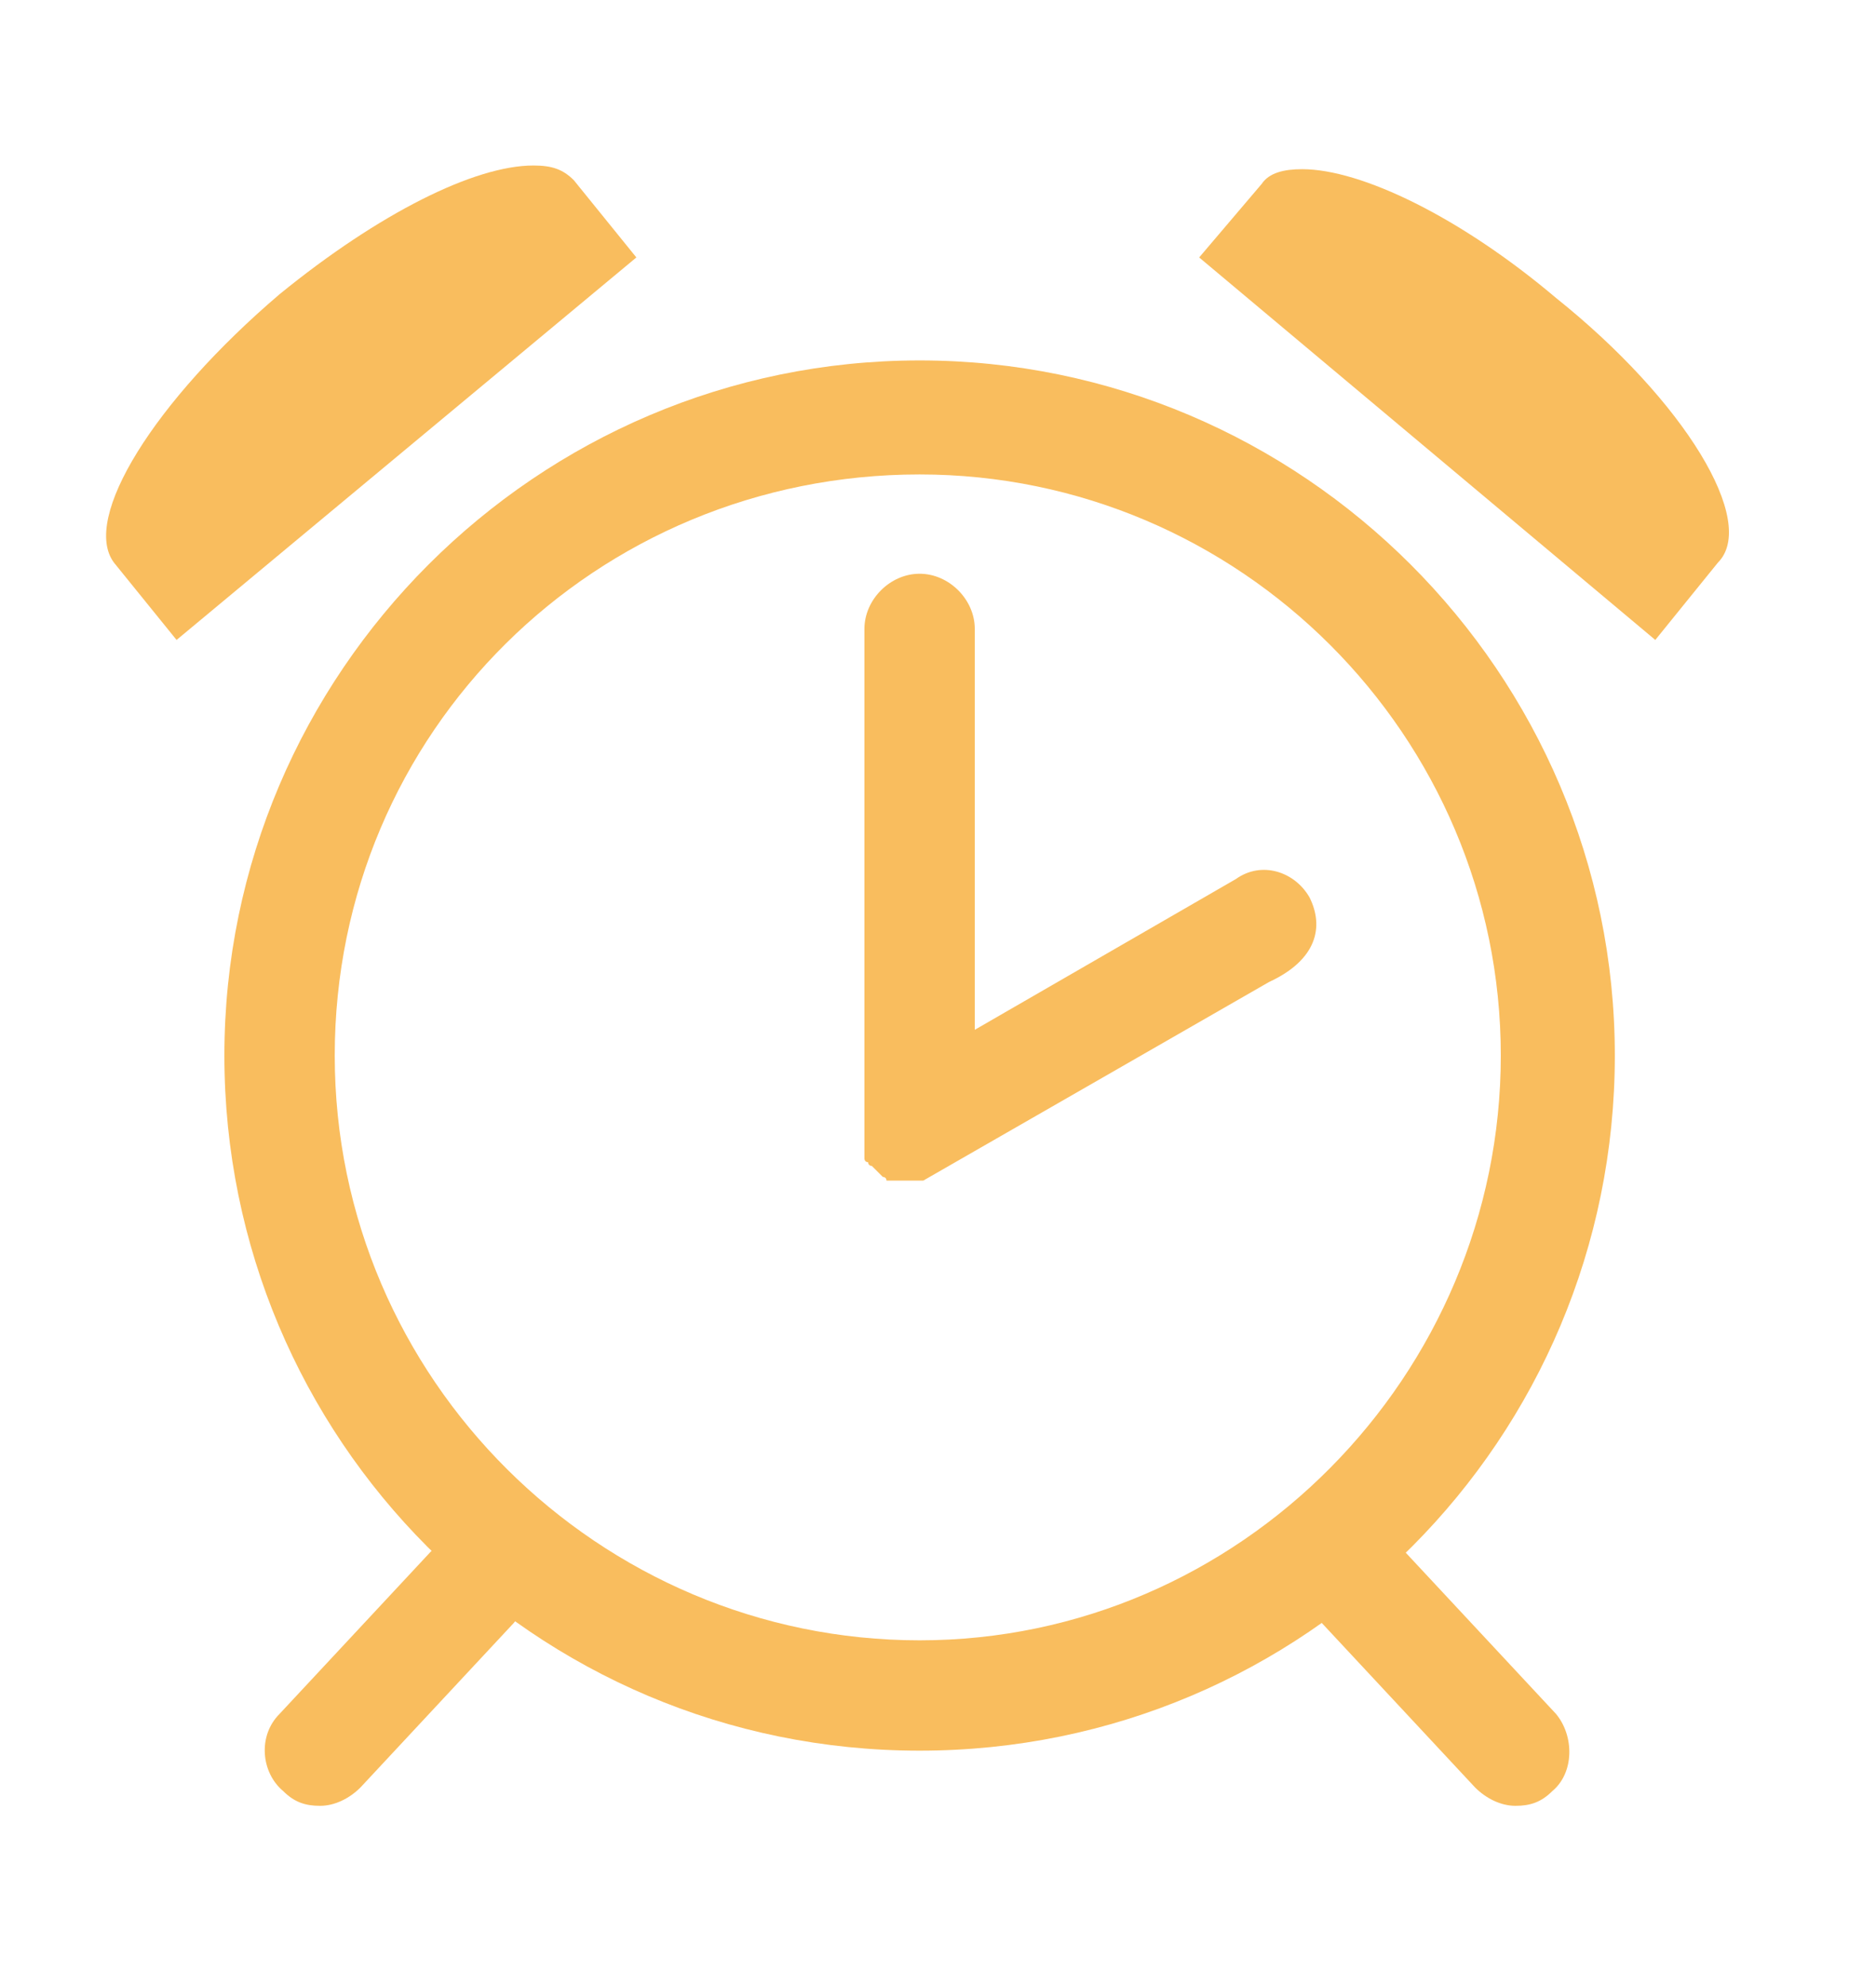
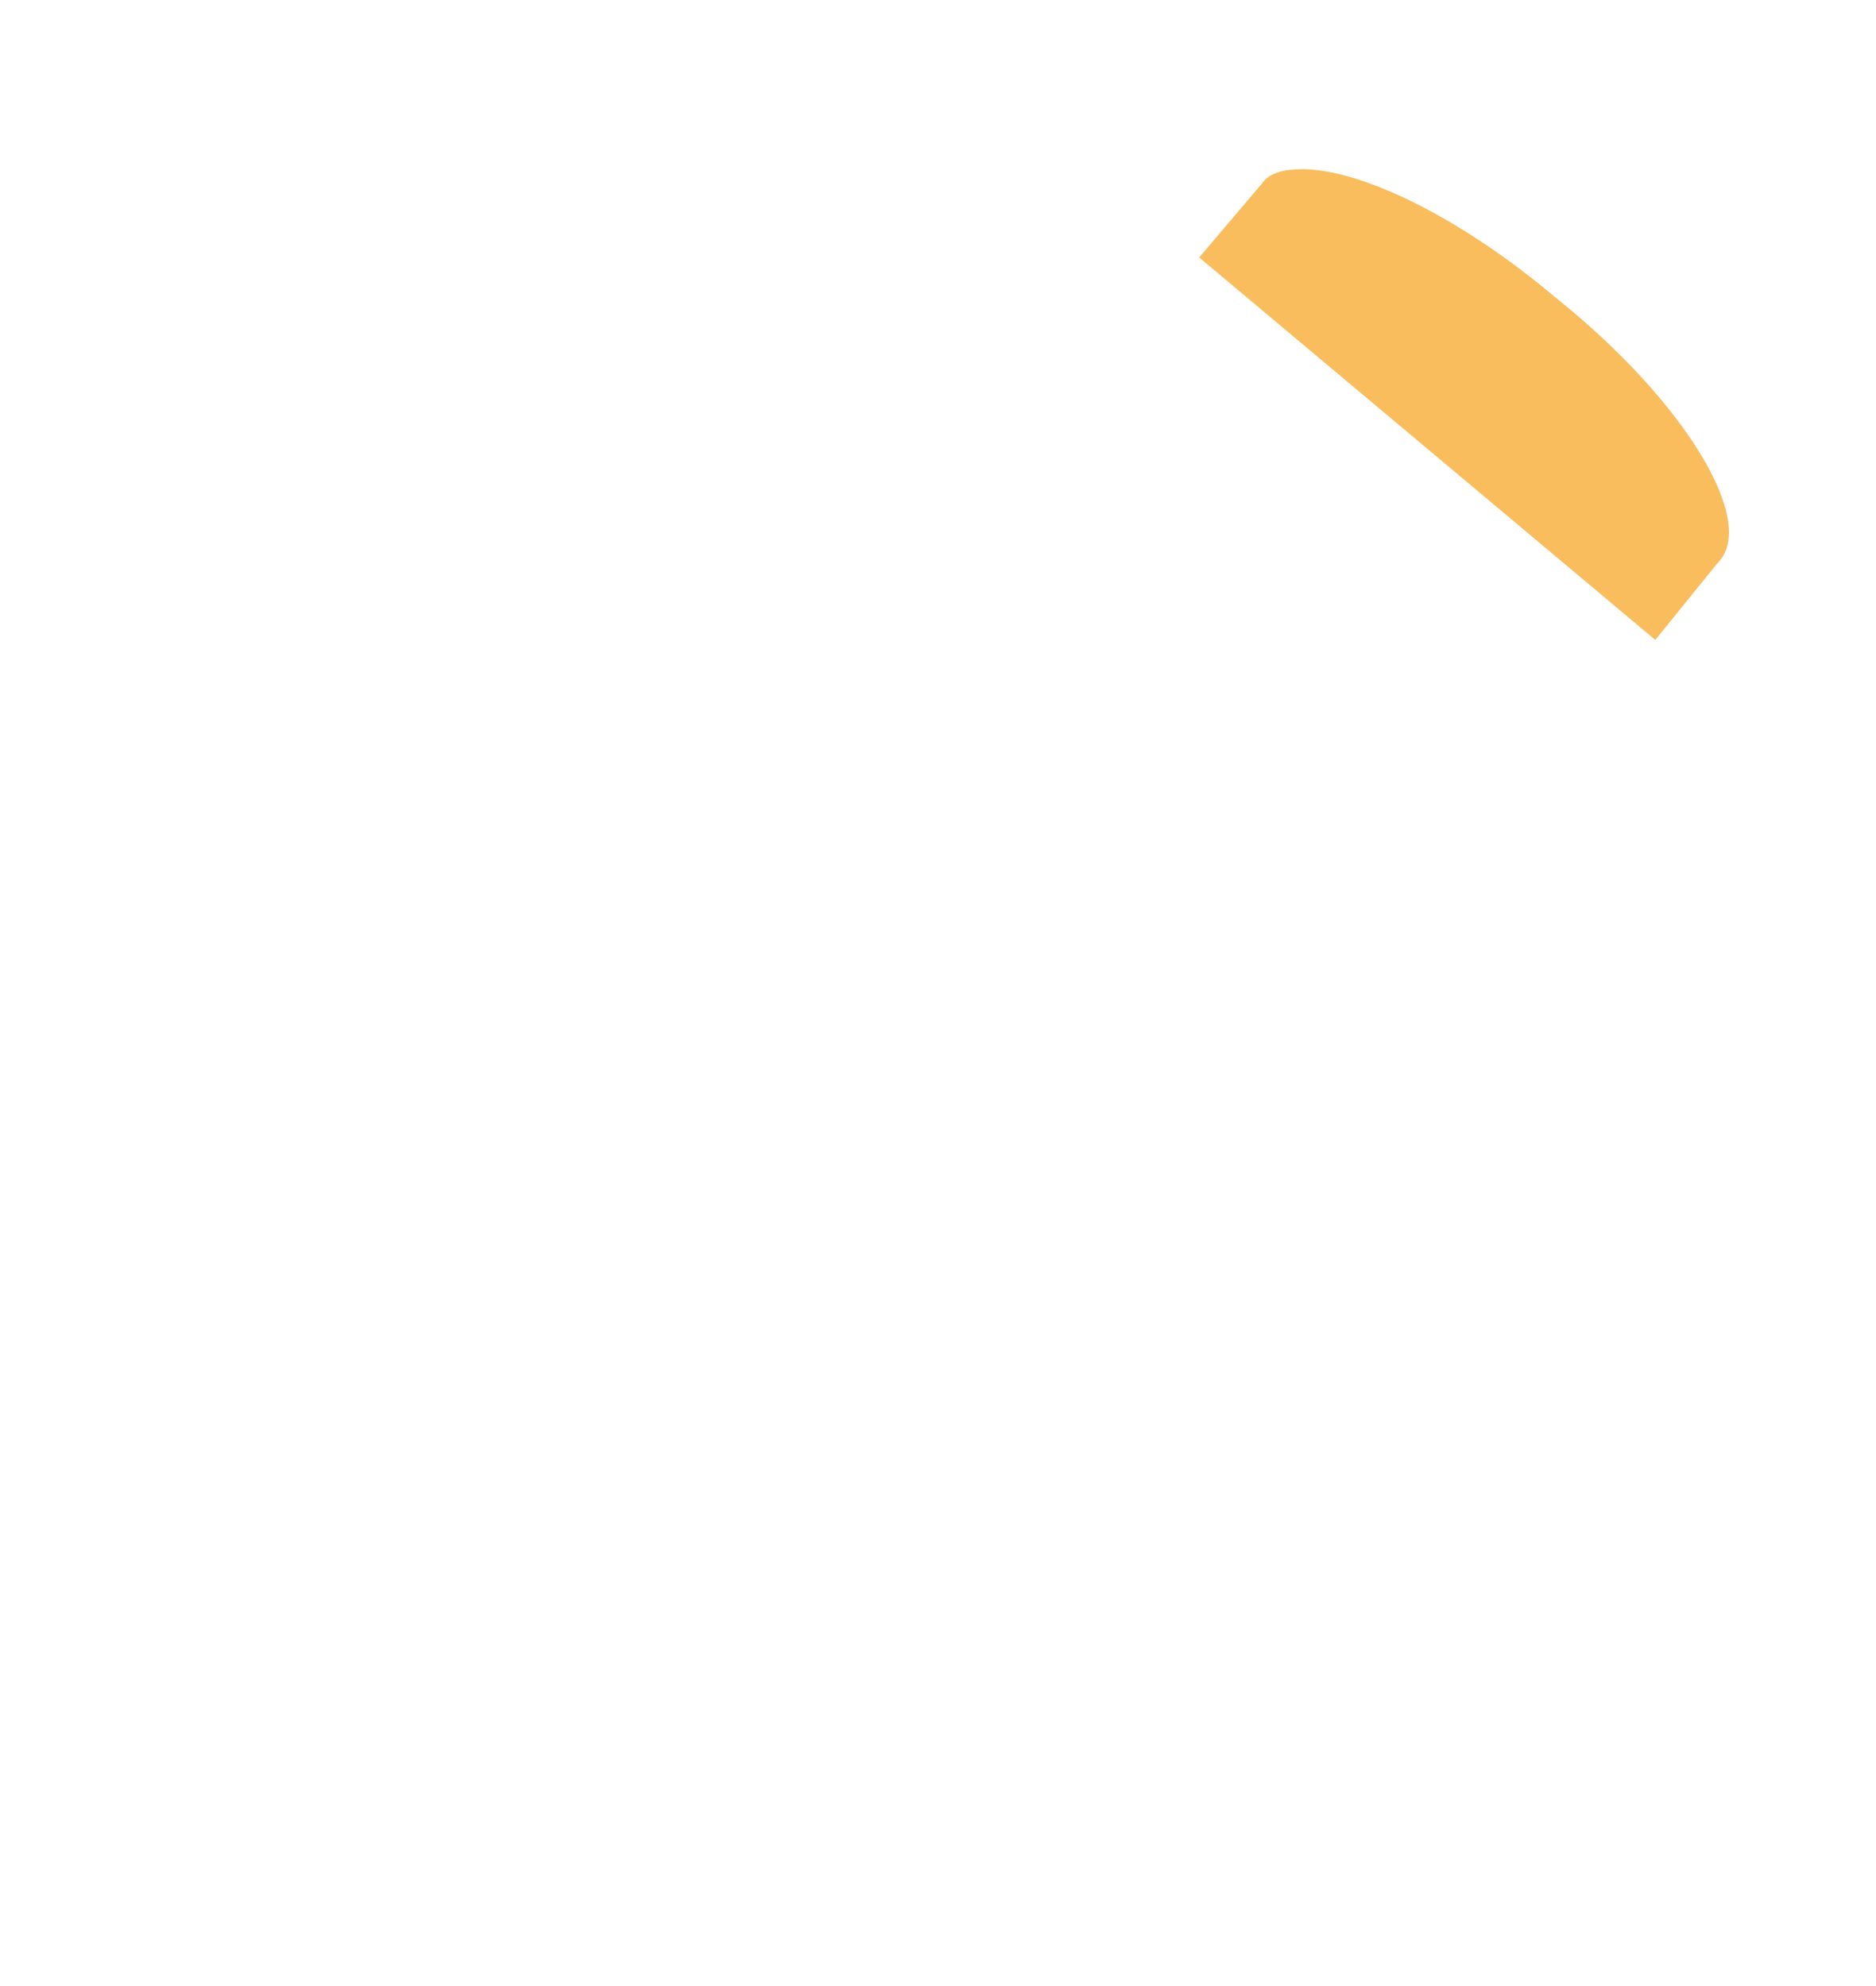
<svg xmlns="http://www.w3.org/2000/svg" version="1.1" id="Layer_1" x="0px" y="0px" viewBox="0 0 51 54" style="enable-background:new 0 0 51 54;" xml:space="preserve">
  <style type="text/css">
	.st0{fill:#F9BD5E;}
</style>
  <g>
    <g>
-       <path class="st0" d="M25,12.9c8.7,0,15.8,7.1,15.8,15.8S33.7,44.6,25,44.6S9.1,37.5,9.1,28.7S16.2,12.9,25,12.9 M25,9.8    c-10.4,0-18.9,8.5-18.9,18.9S14.5,47.6,25,47.6s18.9-8.5,18.9-18.9S35.4,9.8,25,9.8L25,9.8z" />
-     </g>
+       </g>
    <g>
-       <path class="st0" d="M42.3,46.6l-4.1-4.4c-0.6-0.6-1.5-0.7-2.1-0.1c-0.6,0.6-0.7,1.5-0.1,2.1l4.1,4.4c0.3,0.3,0.7,0.5,1.1,0.5    c0.4,0,0.7-0.1,1-0.4C42.8,48.2,42.8,47.2,42.3,46.6z" />
-       <path class="st0" d="M11.7,42.2l-4.1,4.4c-0.6,0.6-0.5,1.6,0.1,2.1c0.3,0.3,0.6,0.4,1,0.4c0.4,0,0.8-0.2,1.1-0.5l4.1-4.4    c0.6-0.6,0.5-1.6-0.1-2.1C13.2,41.6,12.3,41.6,11.7,42.2z" />
-       <path class="st0" d="M35.6,24.4c-0.4-0.7-1.3-1-2-0.5L26.5,28V17.1c0-0.8-0.7-1.5-1.5-1.5c-0.8,0-1.5,0.7-1.5,1.5v13.5    c0,0,0,0,0,0c0,0,0,0.1,0,0.1c0,0,0,0,0,0.1c0,0,0,0.1,0,0.1c0,0,0,0,0,0.1c0,0,0,0,0,0.1c0,0,0,0,0,0.1c0,0,0,0,0,0.1    c0,0,0,0.1,0,0.1c0,0,0,0,0,0c0,0,0,0.1,0,0.1c0,0,0,0,0,0c0,0,0,0.1,0.1,0.1c0,0,0,0,0,0c0,0,0,0.1,0.1,0.1c0,0,0,0,0,0    c0.1,0.1,0.1,0.1,0.2,0.2c0,0,0,0,0,0c0,0,0.1,0.1,0.1,0.1c0,0,0,0,0,0c0,0,0.1,0,0.1,0.1c0,0,0,0,0,0c0,0,0.1,0,0.1,0    c0,0,0,0,0,0c0,0,0.1,0,0.1,0c0,0,0,0,0,0c0,0,0.1,0,0.1,0c0,0,0,0,0,0c0,0,0.1,0,0.1,0c0,0,0,0,0,0c0,0,0.1,0,0.1,0    c0,0,0.1,0,0.1,0c0,0,0,0,0,0c0,0,0.1,0,0.1,0c0,0,0,0,0,0c0,0,0.1,0,0.1,0c0,0,0,0,0,0c0,0,0.1,0,0.1,0c0,0,0,0,0,0    c0,0,0.1,0,0.1,0c0,0,0,0,0,0c0,0,0,0,0,0l9.4-5.4C35.8,26.1,36,25.2,35.6,24.4z" />
-     </g>
+       </g>
    <g>
      <path class="st0" d="M42.3,8.1c-2.6-2.2-5.3-3.5-6.9-3.5c-0.5,0-0.9,0.1-1.1,0.4L32.6,7l12.4,10.4l1.7-2.1    C47.8,14.2,45.8,10.9,42.3,8.1z" />
-       <path class="st0" d="M14.5,4.5c-1.6,0-4.2,1.3-6.9,3.5c-3.4,2.9-5.4,6.1-4.5,7.3l1.7,2.1L17.3,7l-1.7-2.1    C15.3,4.6,15,4.5,14.5,4.5z" />
    </g>
  </g>
</svg>